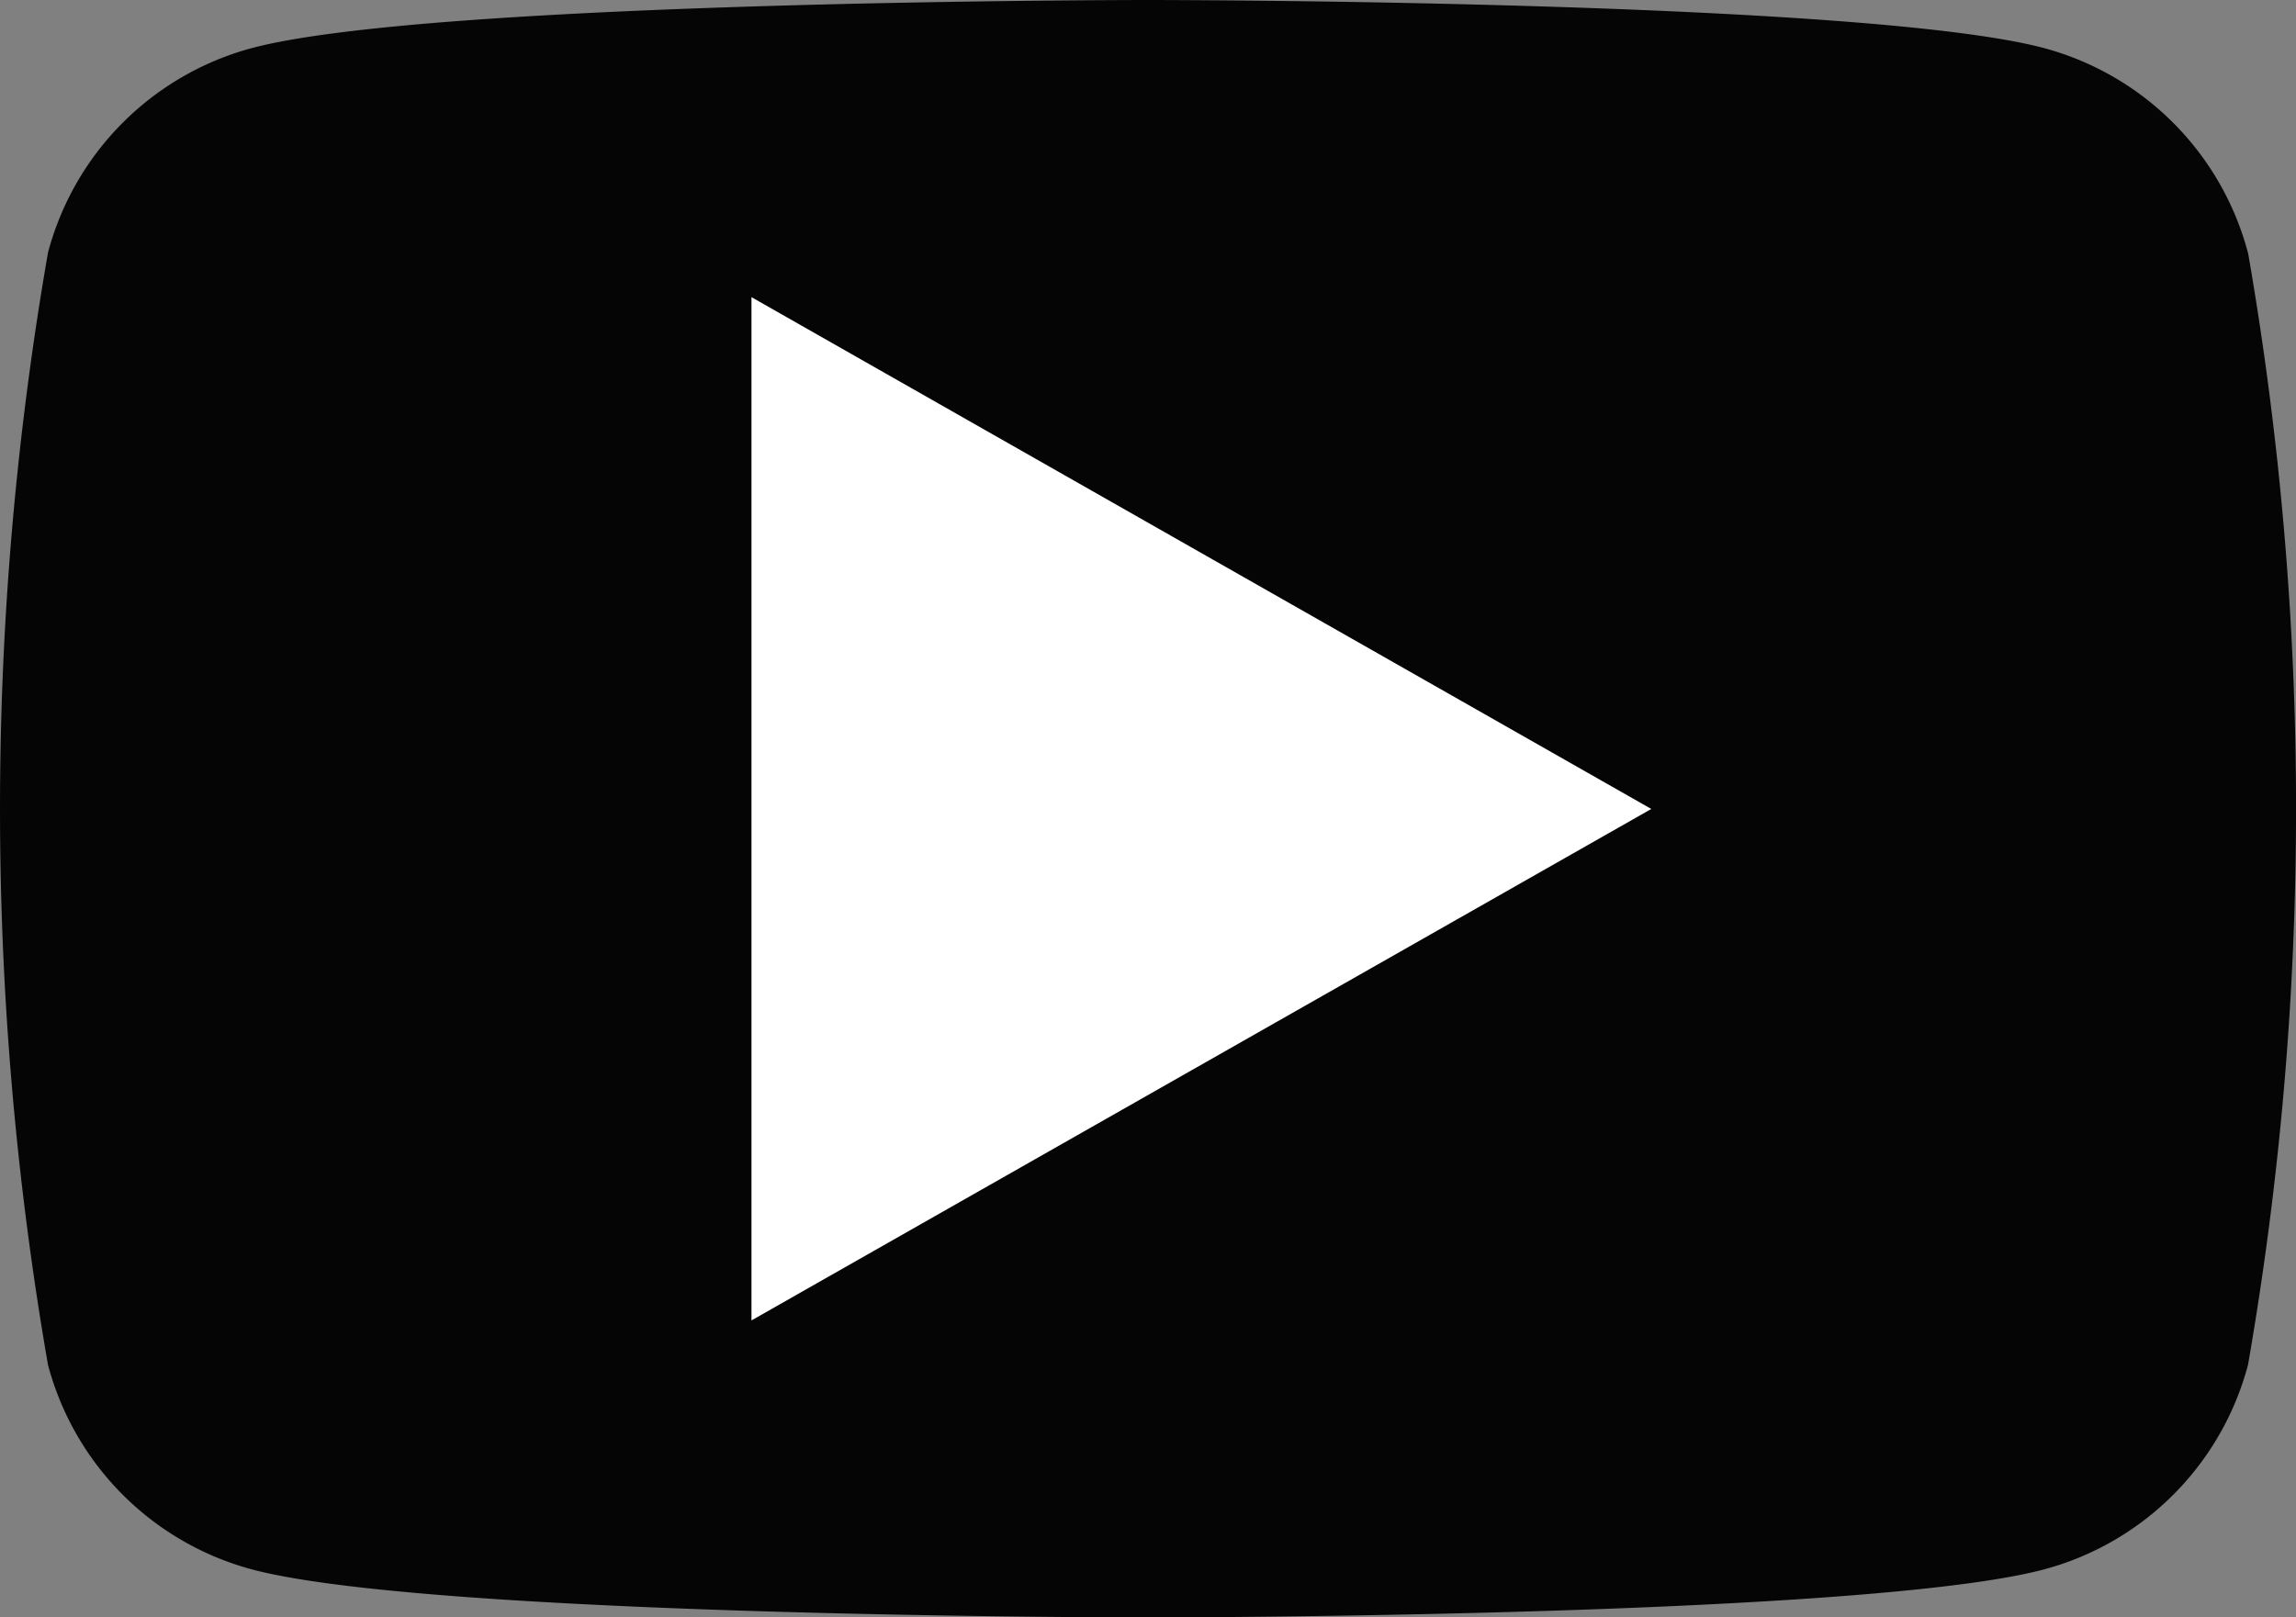
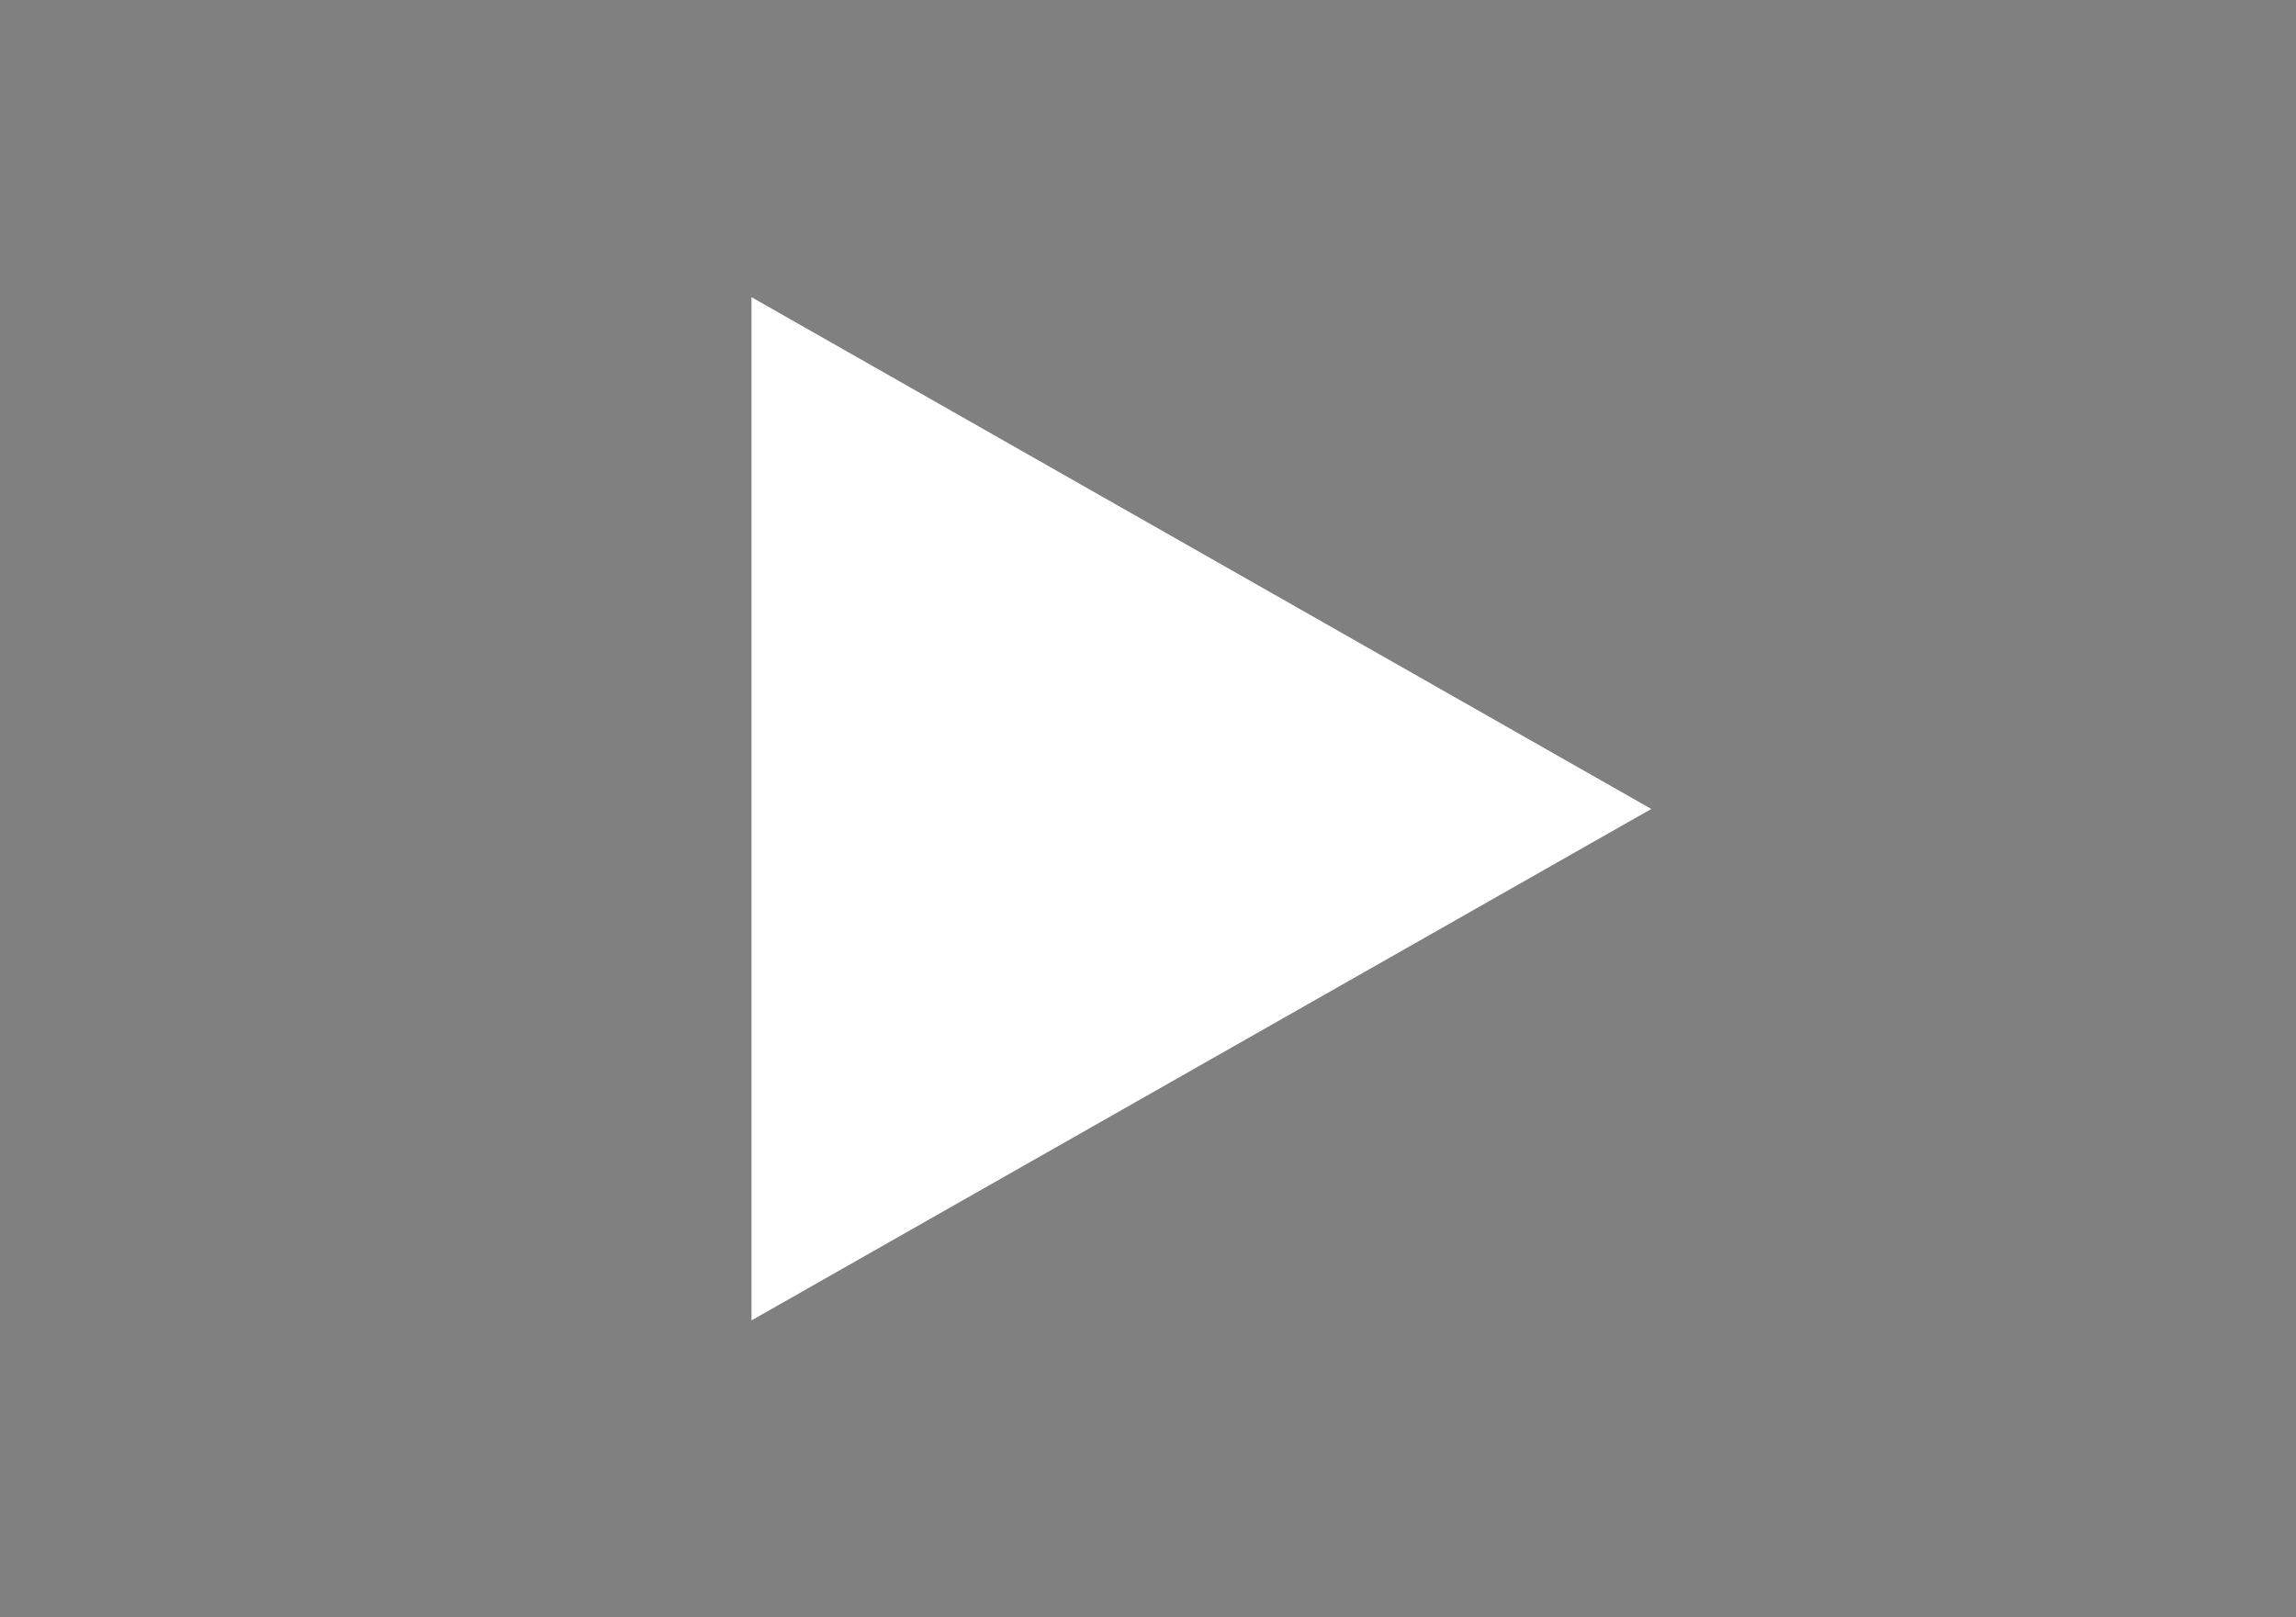
<svg xmlns="http://www.w3.org/2000/svg" width="20" height="14.091" viewBox="0 0 20 14.091">
  <rect x="0" y="0" width="20" height="14.091" fill="#808080" stroke="none" />
  <g transform="translate(-583.307 -3055.114)">
-     <path d="M602.888,3057.315a2.513,2.513,0,0,0-1.768-1.78c-1.559-.421-7.813-.421-7.813-.421s-6.254,0-7.814.421a2.512,2.512,0,0,0-1.768,1.78,28.292,28.292,0,0,0,0,9.69,2.512,2.512,0,0,0,1.768,1.78c1.56.421,7.814.421,7.814.421s6.254,0,7.814-.421a2.512,2.512,0,0,0,1.768-1.78,28.263,28.263,0,0,0,0-9.69Z" transform="translate(0 0)" opacity="0.959" style="isolation:isolate" />
    <path d="M628.4,3087.115V3078.2l7.838,4.459Z" transform="translate(-38.547 -20.497)" fill="#fff" />
  </g>
</svg>